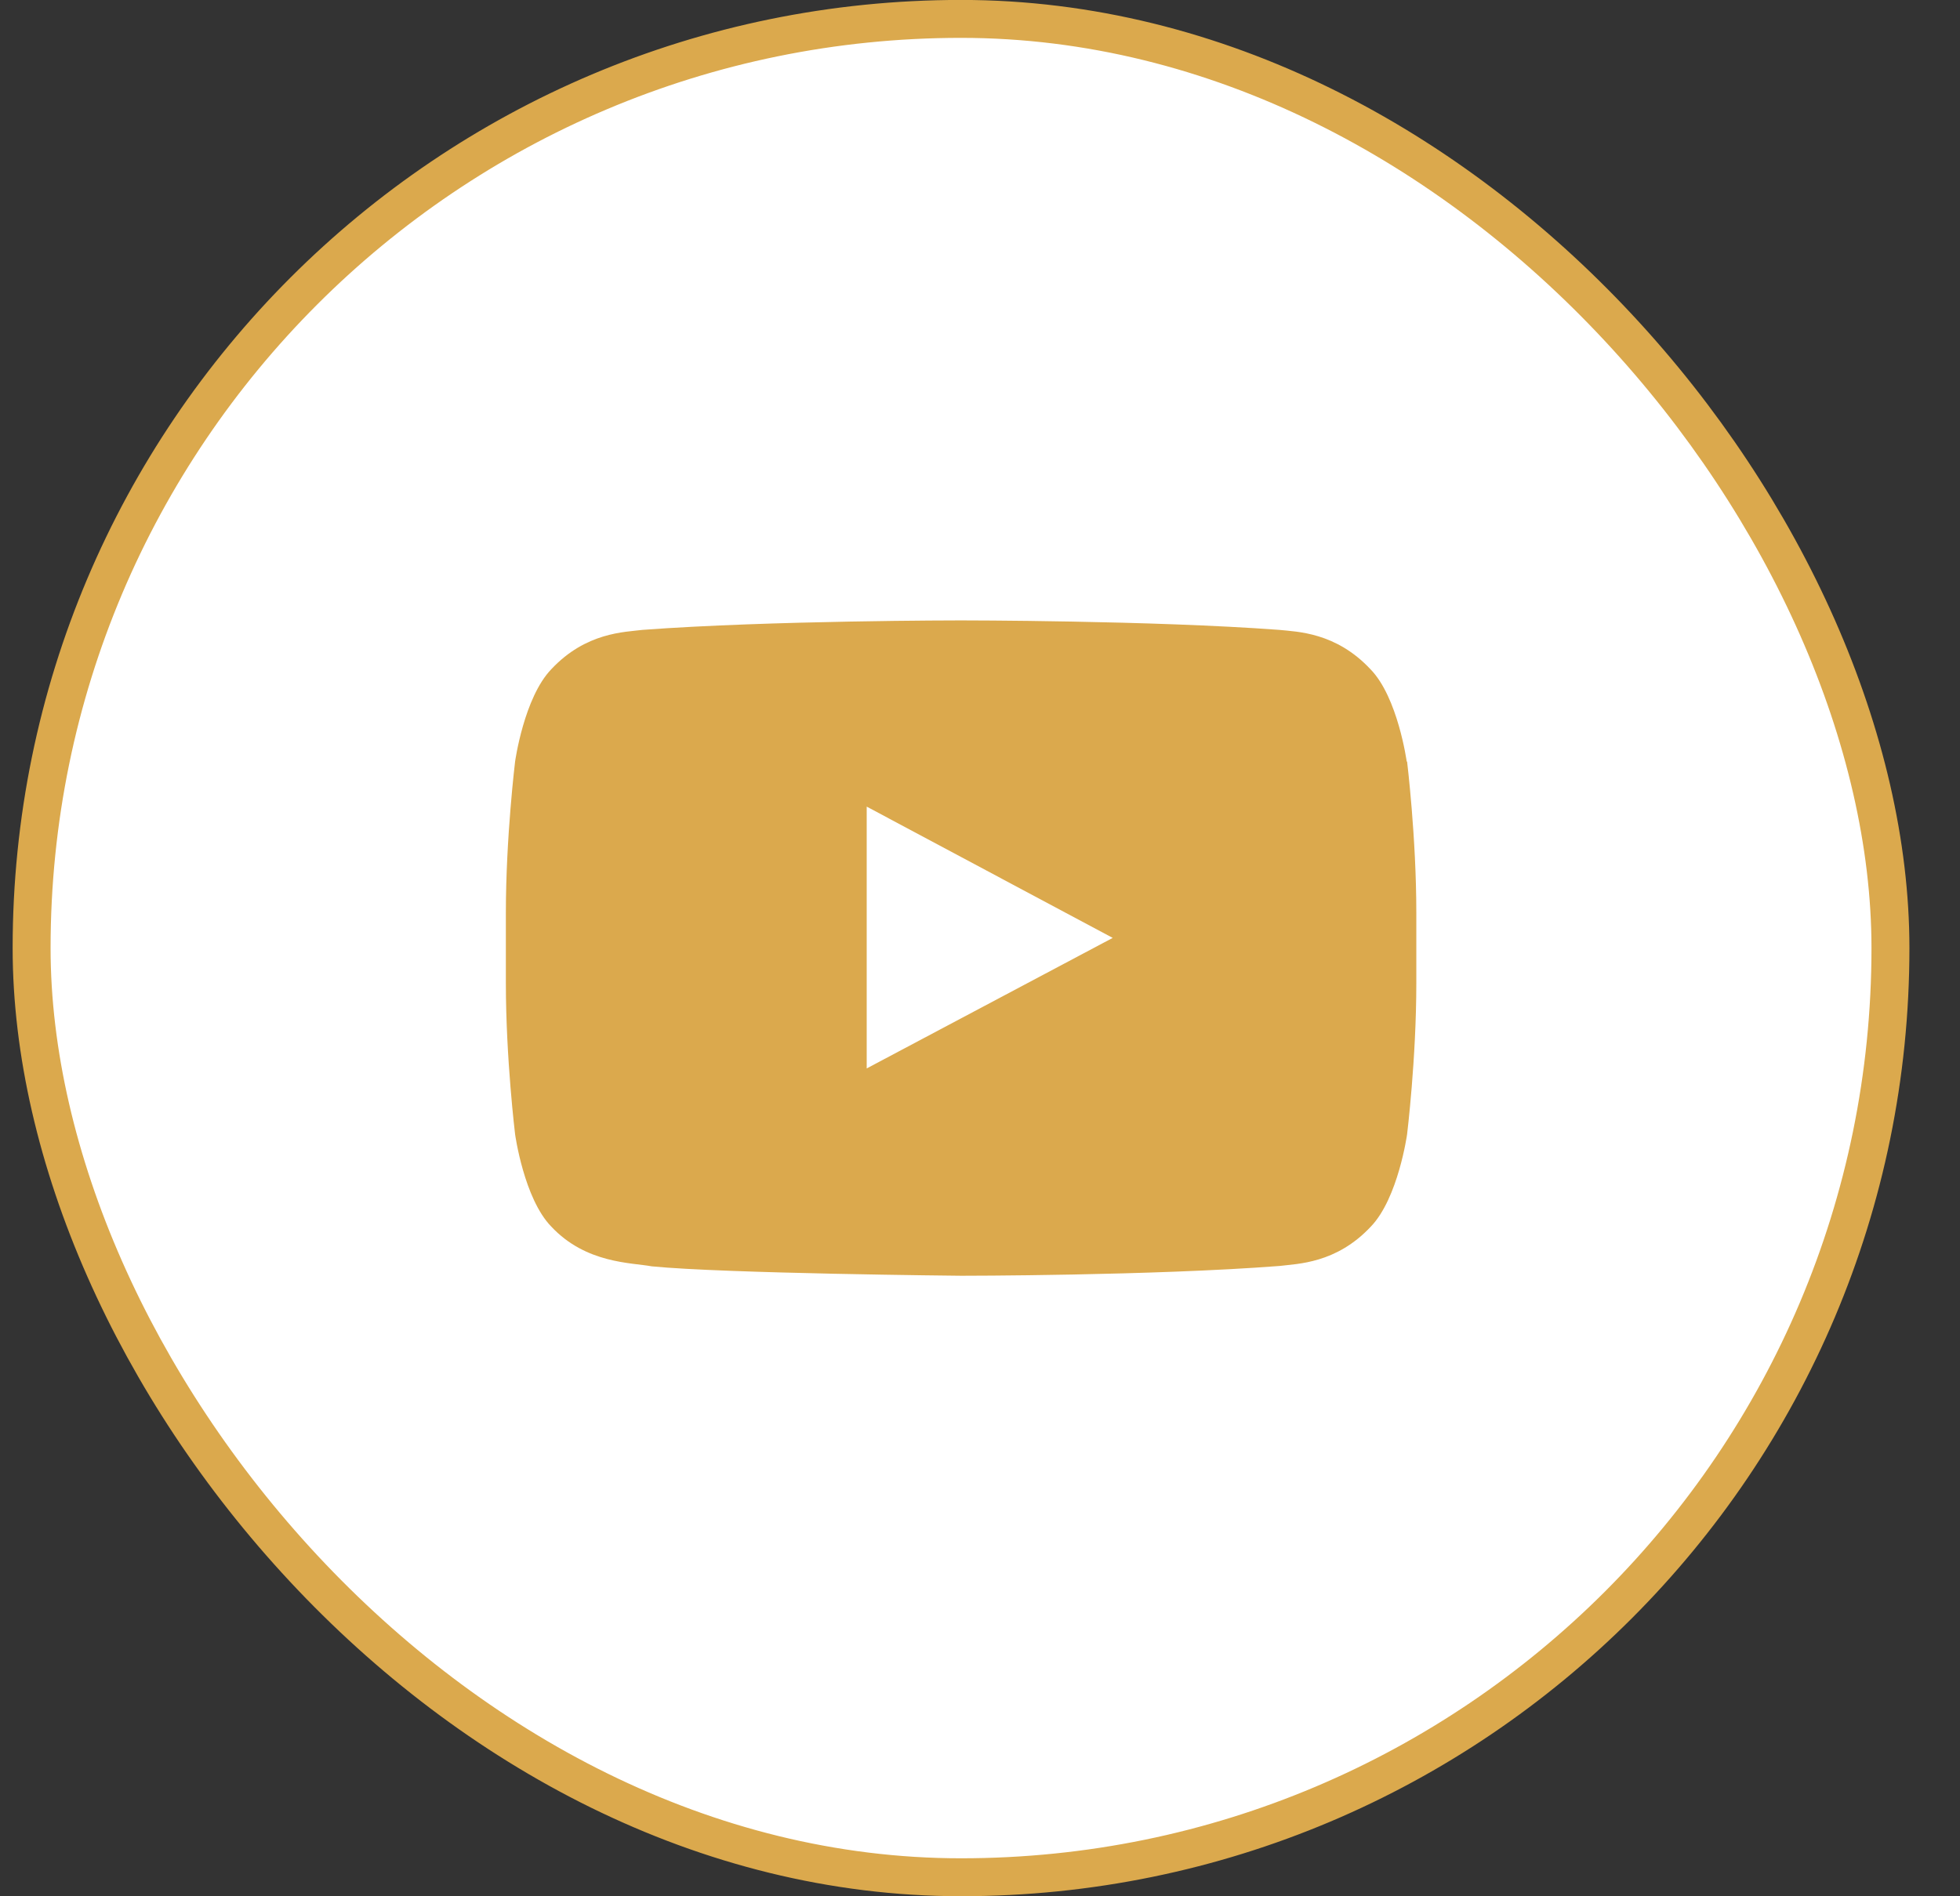
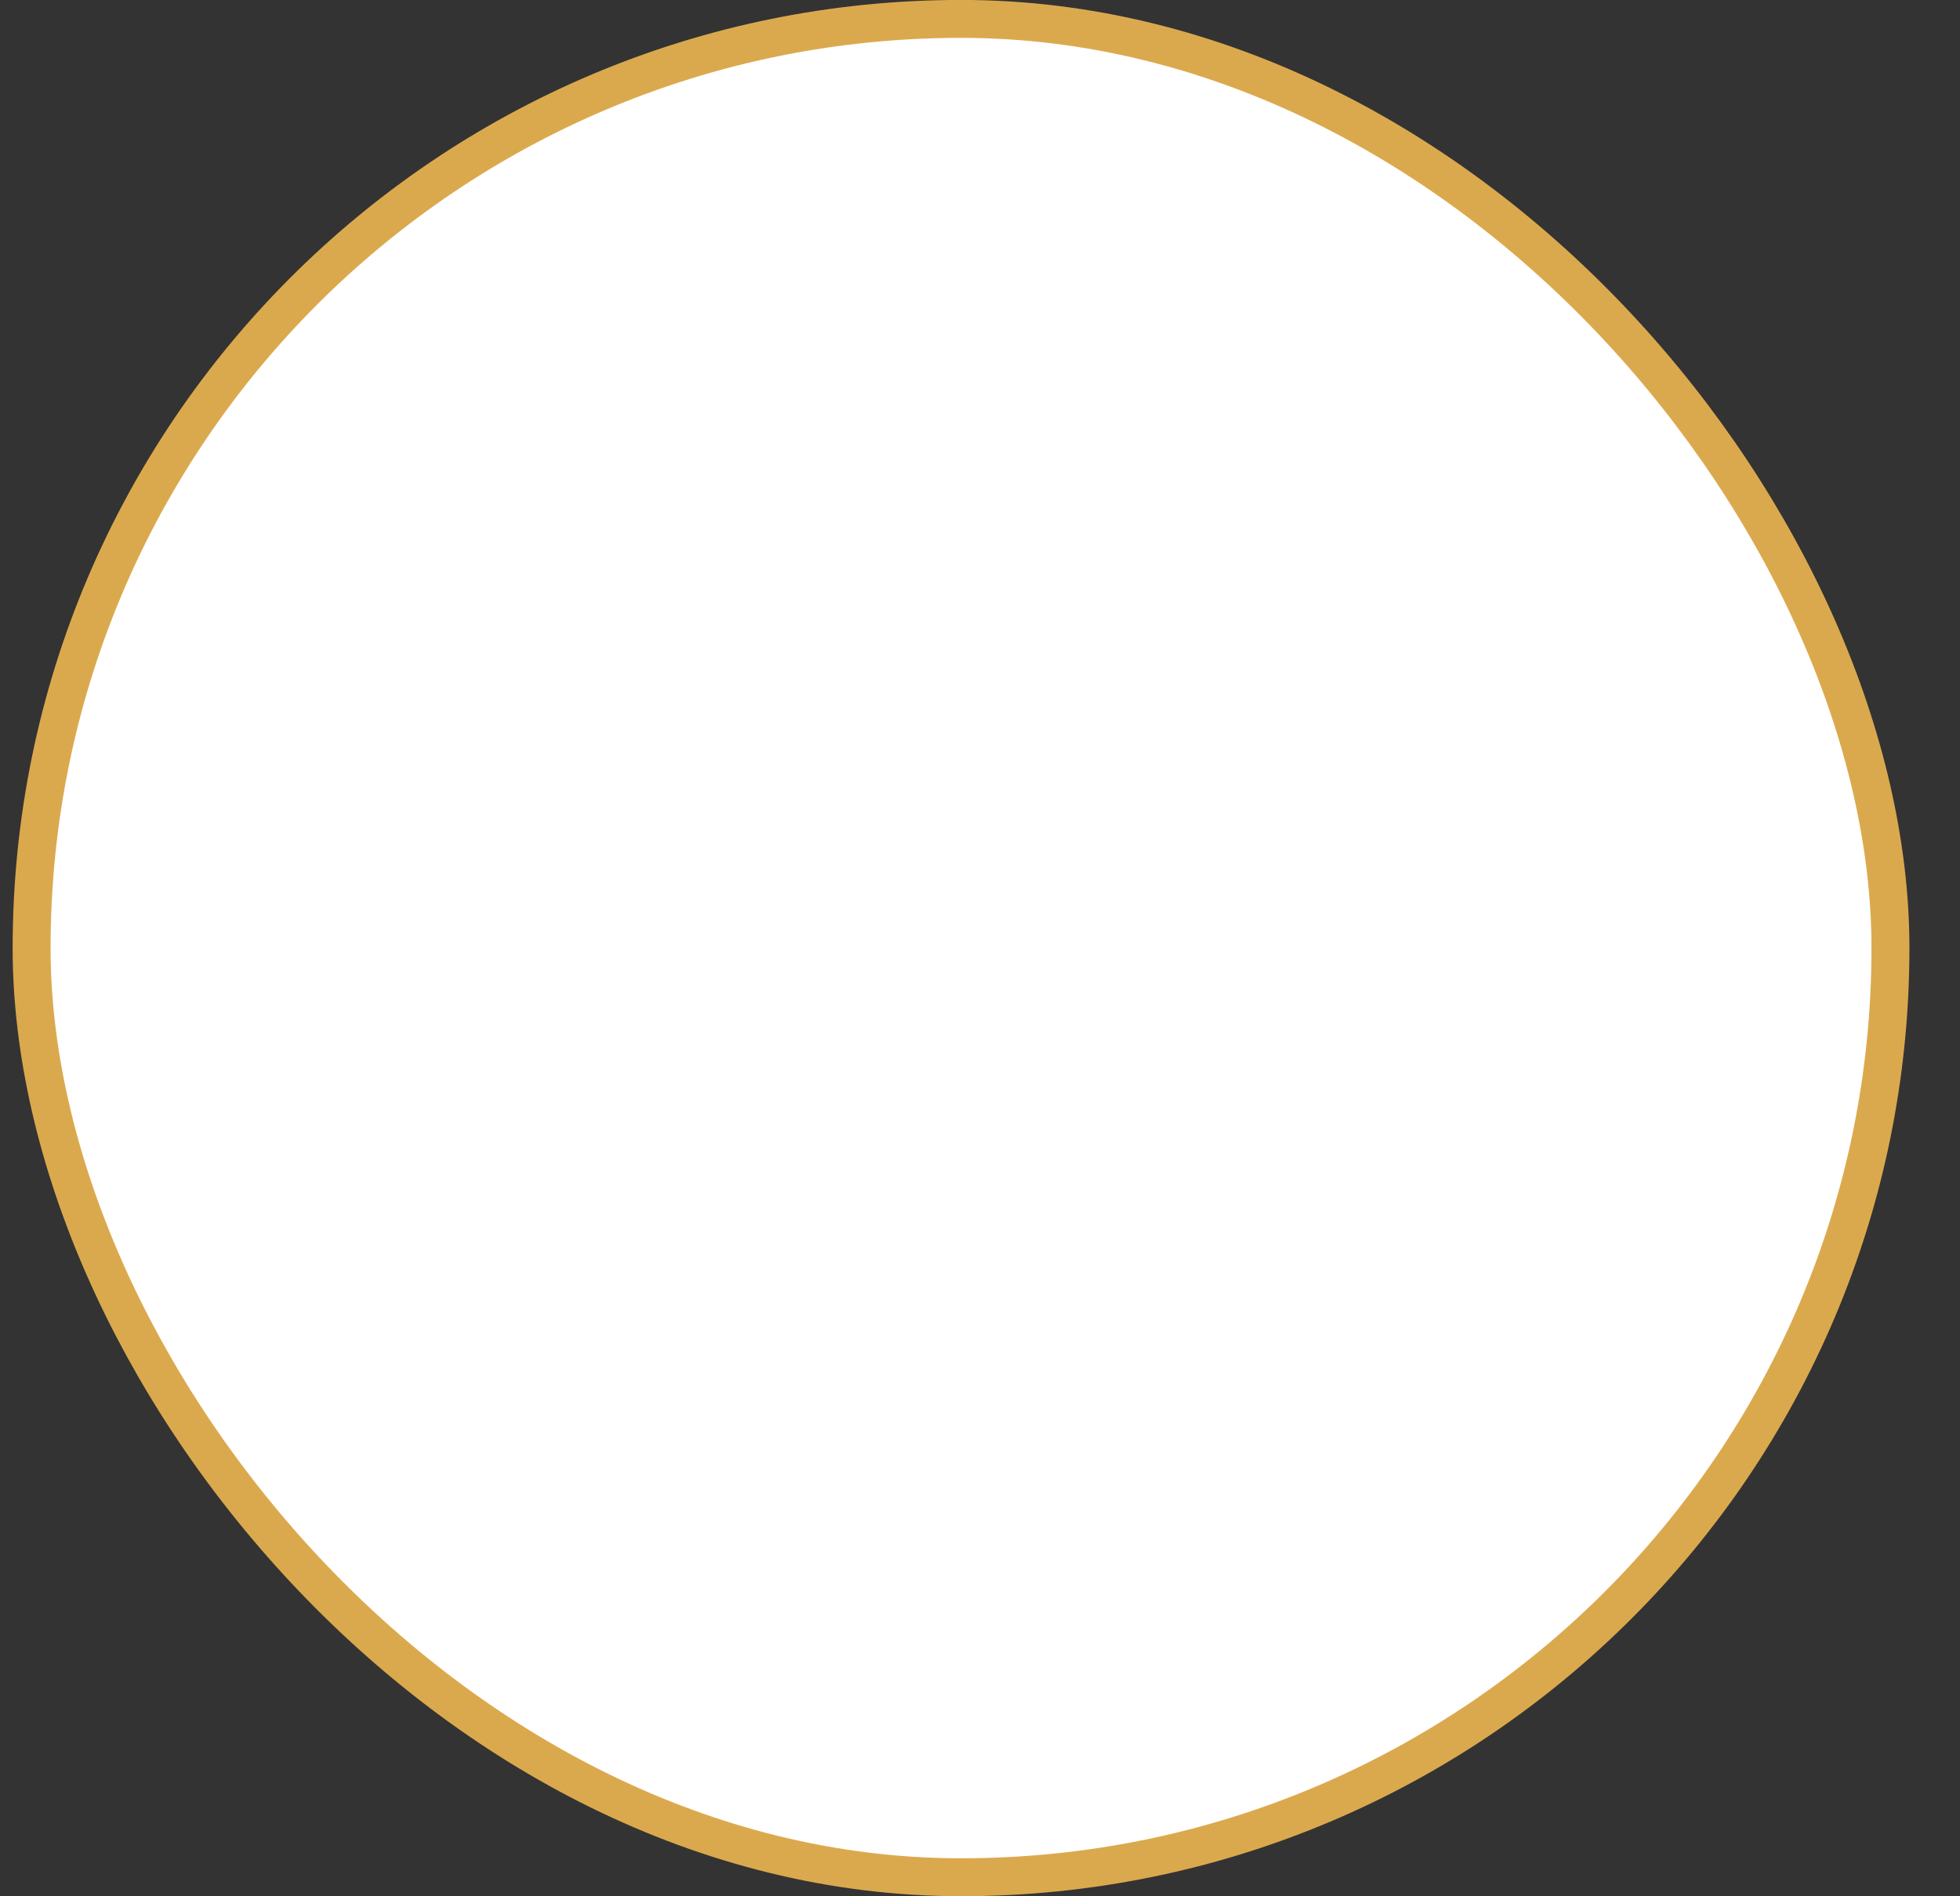
<svg xmlns="http://www.w3.org/2000/svg" width="31" height="30" viewBox="0 0 31 30" fill="none">
  <rect x="0" y="0" width="31" height="30" fill="#333333" stroke="none" />
  <rect x="0.5" y="0.299" width="29.4" height="29.4" rx="14.7" fill="white" />
  <rect x="0.5" y="0.299" width="29.4" height="29.4" rx="14.7" stroke="#DBA94D" stroke-width="0.6" />
-   <path d="M22.249 12.048C22.249 12.048 22.109 11.031 21.676 10.588C21.127 10.001 20.514 9.995 20.233 9.965C18.218 9.815 15.198 9.815 15.198 9.815C15.198 9.815 12.178 9.815 10.162 9.965C9.882 10.001 9.268 10.001 8.719 10.588C8.287 11.037 8.147 12.048 8.147 12.048C8.147 12.048 8.001 13.245 8.001 14.437L8.001 15.556C8.001 16.747 8.147 17.945 8.147 17.945C8.147 17.945 8.287 18.962 8.719 19.405C9.268 19.992 9.987 19.974 10.308 20.034C11.459 20.148 15.204 20.183 15.204 20.183C15.204 20.183 18.23 20.183 20.239 20.028C20.52 19.992 21.133 19.992 21.682 19.405C22.114 18.956 22.255 17.945 22.255 17.945C22.255 17.945 22.401 16.753 22.401 15.556L22.401 14.437C22.401 13.245 22.255 12.048 22.255 12.048L22.249 12.048ZM13.708 16.909L13.708 12.761L17.599 14.838L13.708 16.903L13.708 16.909Z" fill="#DBA94D" />
</svg>